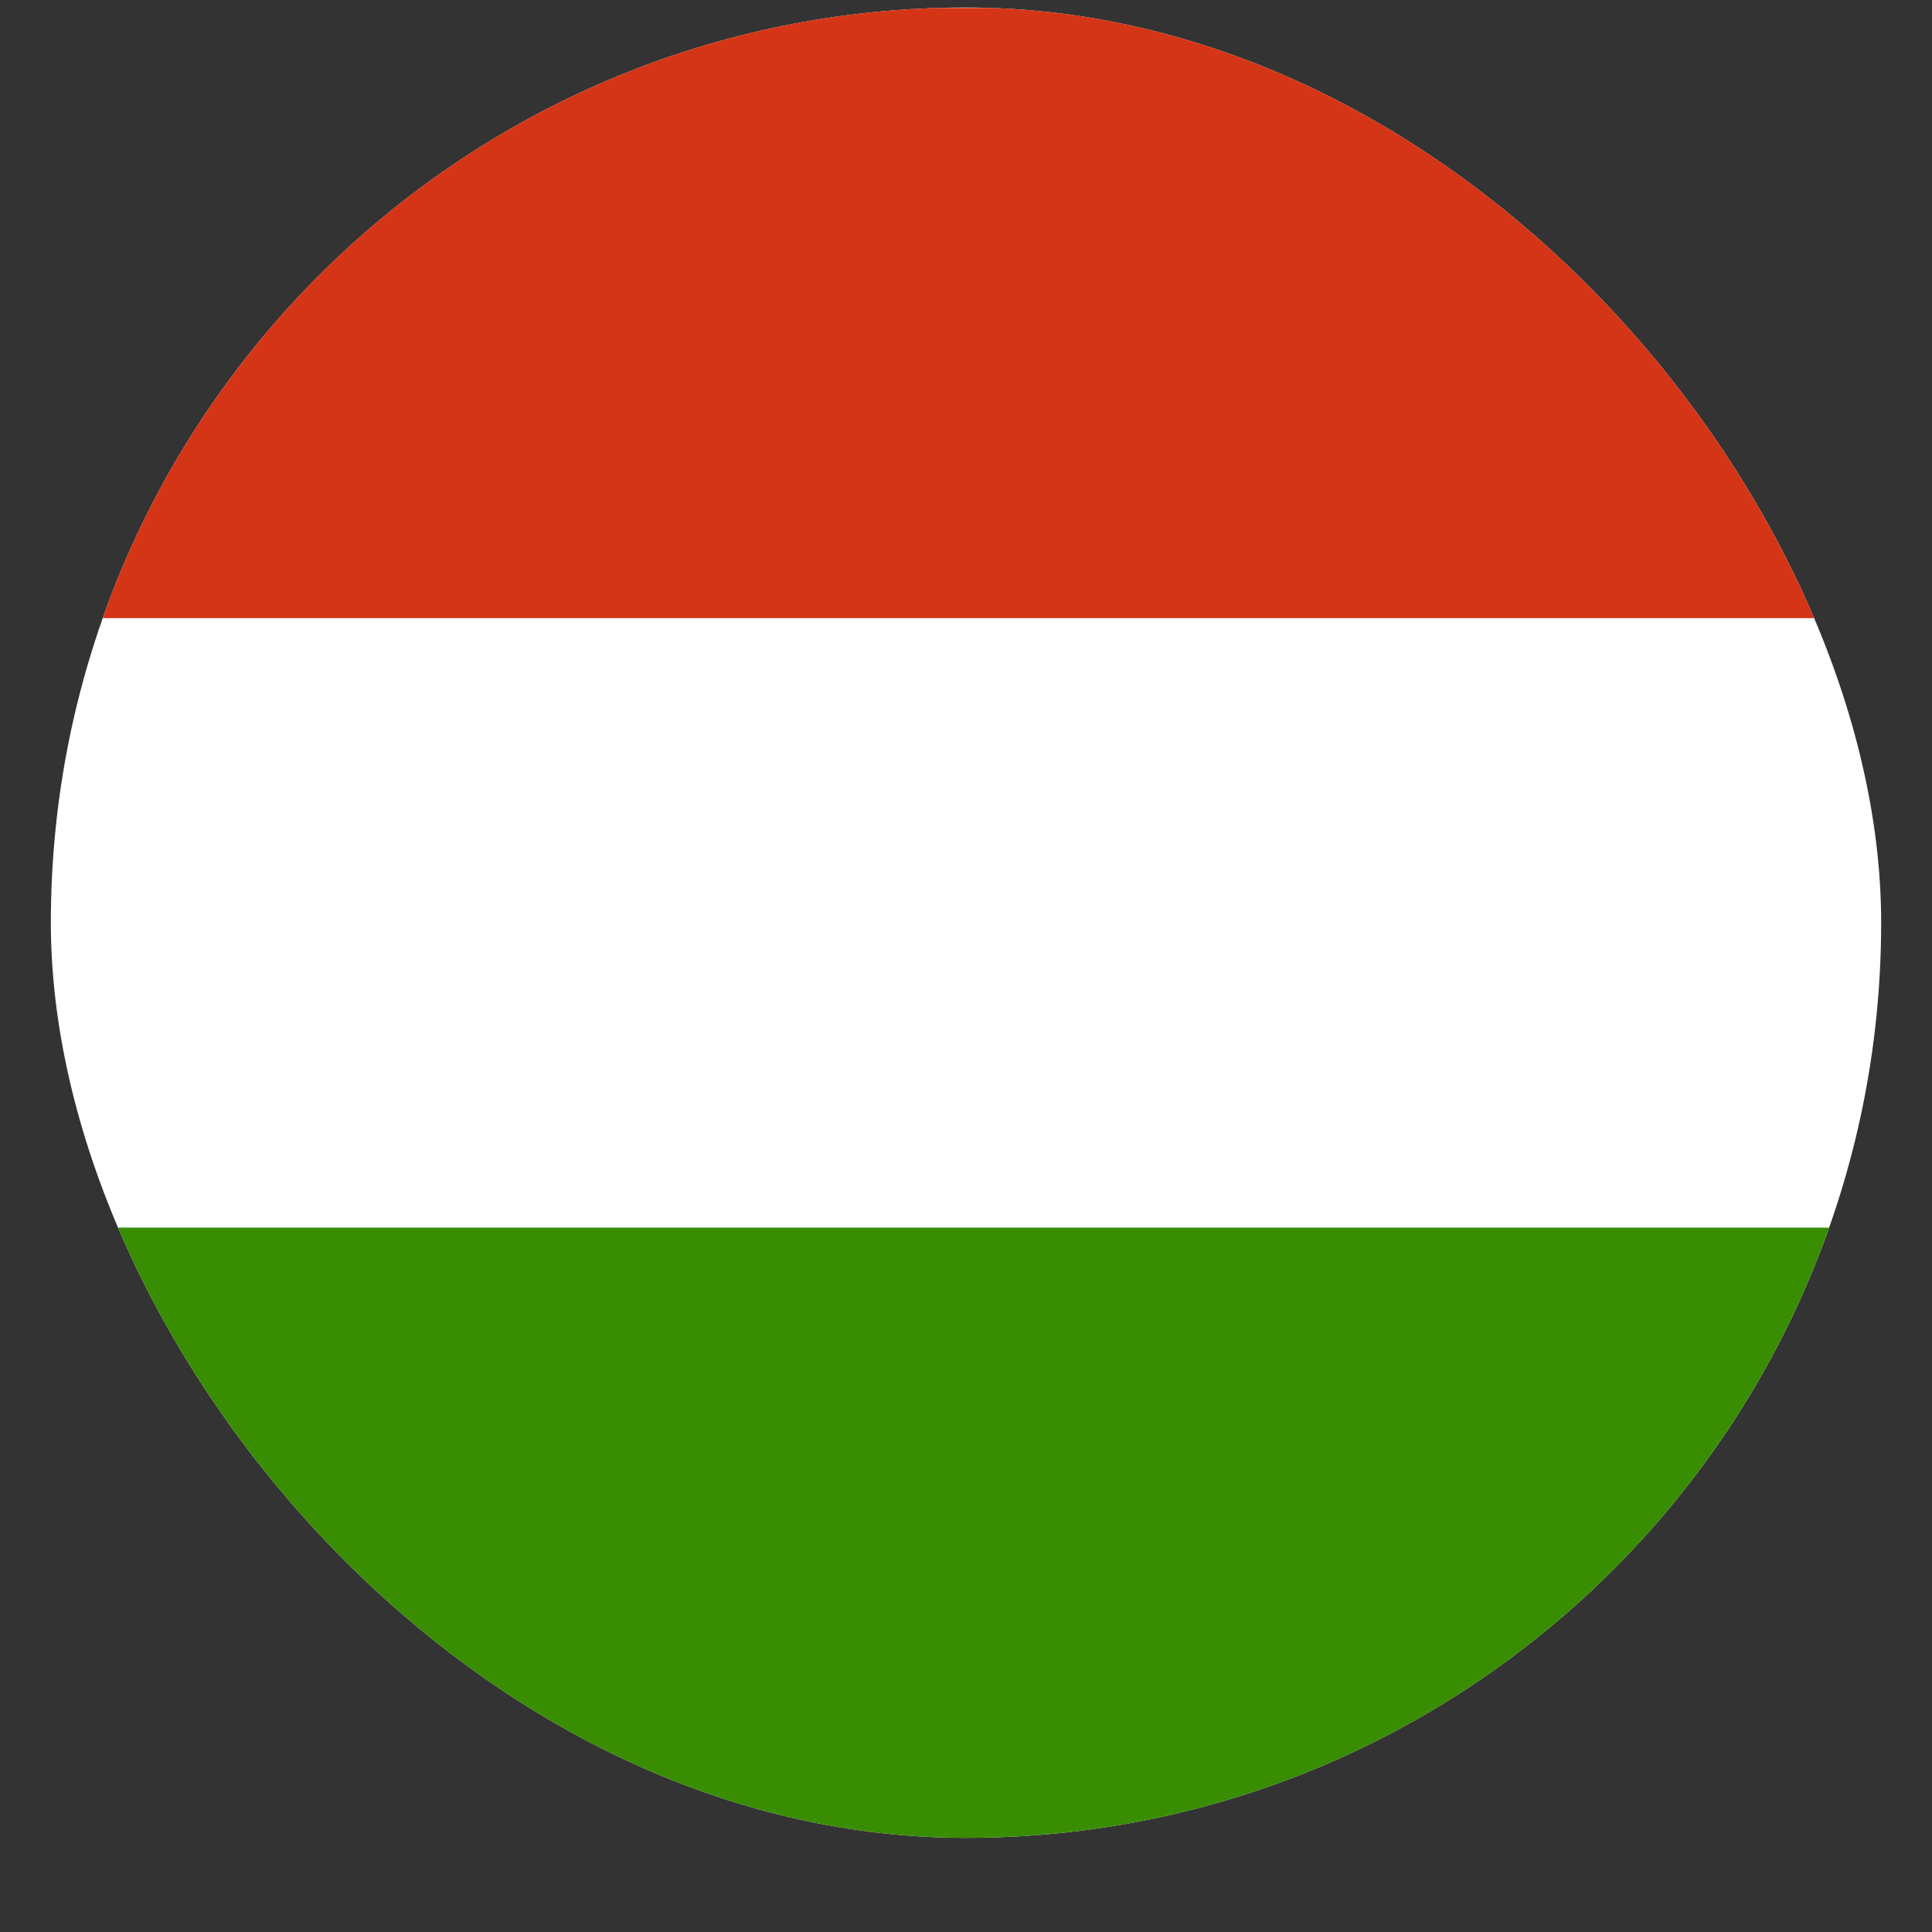
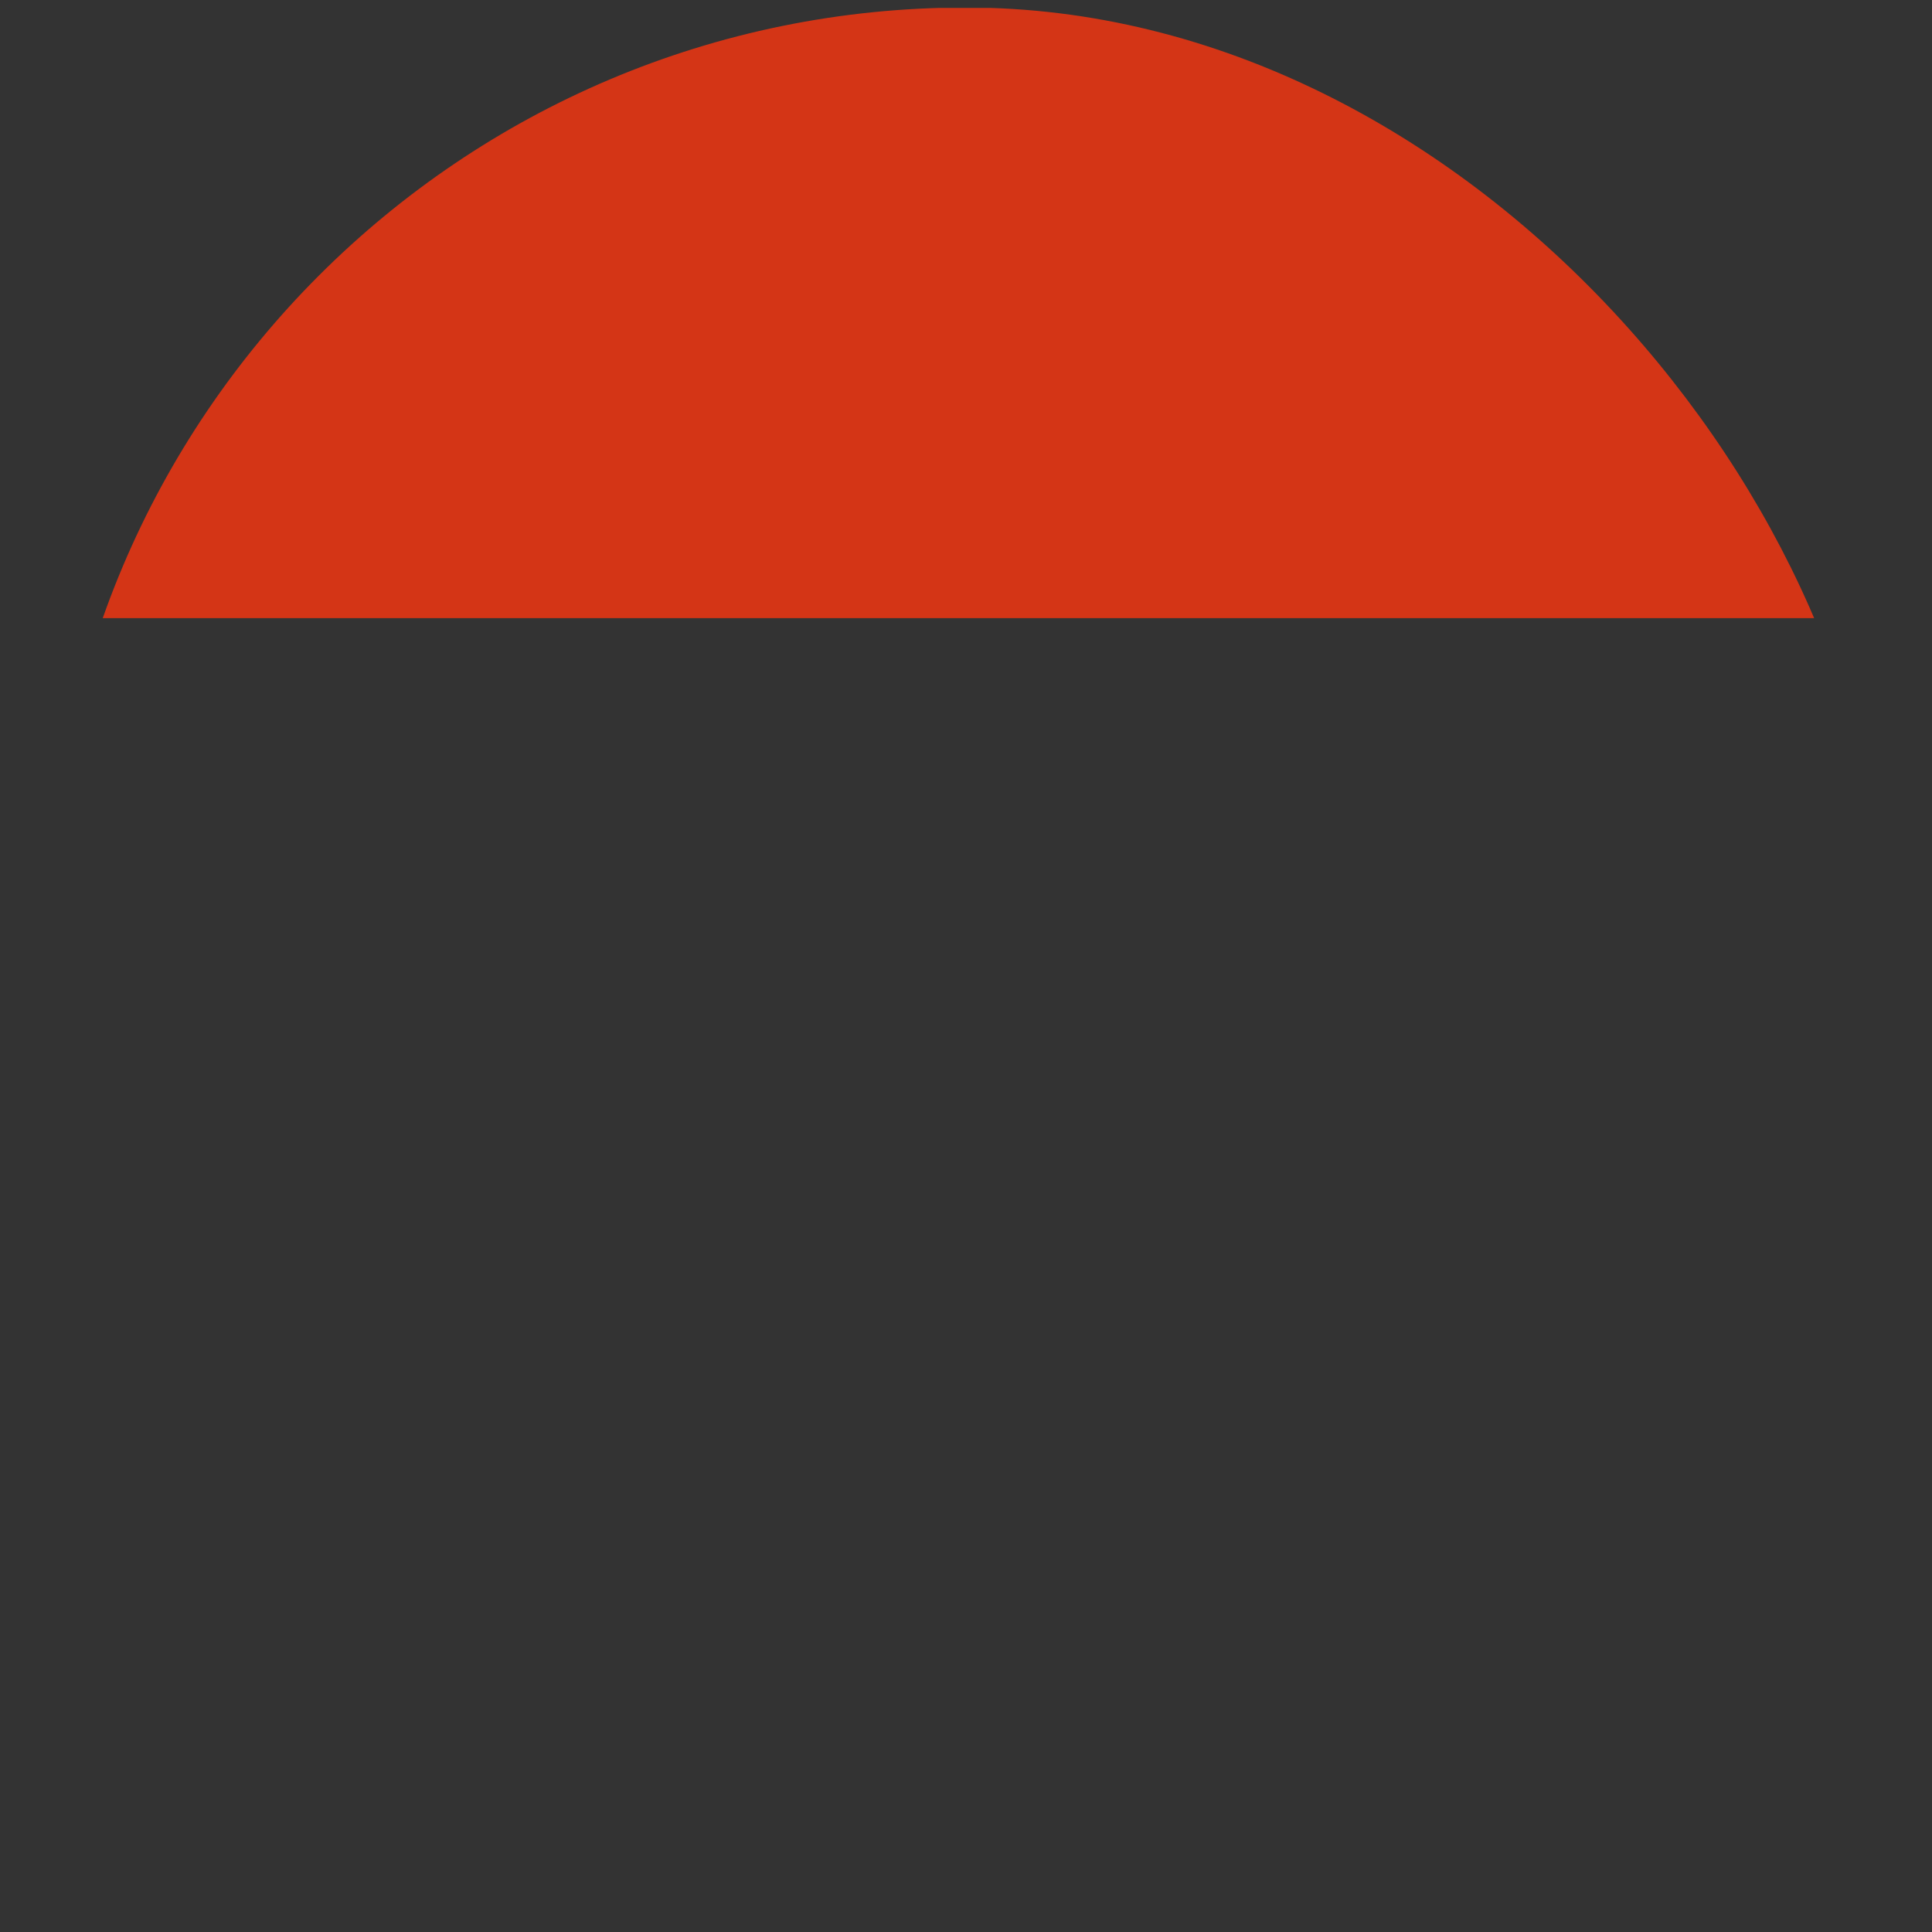
<svg xmlns="http://www.w3.org/2000/svg" width="19" height="19" viewBox="0 0 19 19" fill="none">
  <rect x="0" y="0" width="19" height="19" fill="#333333" stroke="none" />
  <g clip-path="url(#clip0_2118_2010)">
-     <path fill-rule="evenodd" clip-rule="evenodd" d="M18.5 18.074H0.5V0.074H18.5V18.074Z" fill="white" />
-     <path fill-rule="evenodd" clip-rule="evenodd" d="M18.5 18.074H0.5V12.073H18.5V18.074Z" fill="#388D00" />
    <path fill-rule="evenodd" clip-rule="evenodd" d="M18.5 6.079H0.5V0.078H18.5V6.079Z" fill="#D43516" />
  </g>
  <defs>
    <clipPath id="clip0_2118_2010">
      <rect x="0.5" y="0.074" width="18" height="18" rx="9" fill="white" />
    </clipPath>
  </defs>
</svg>